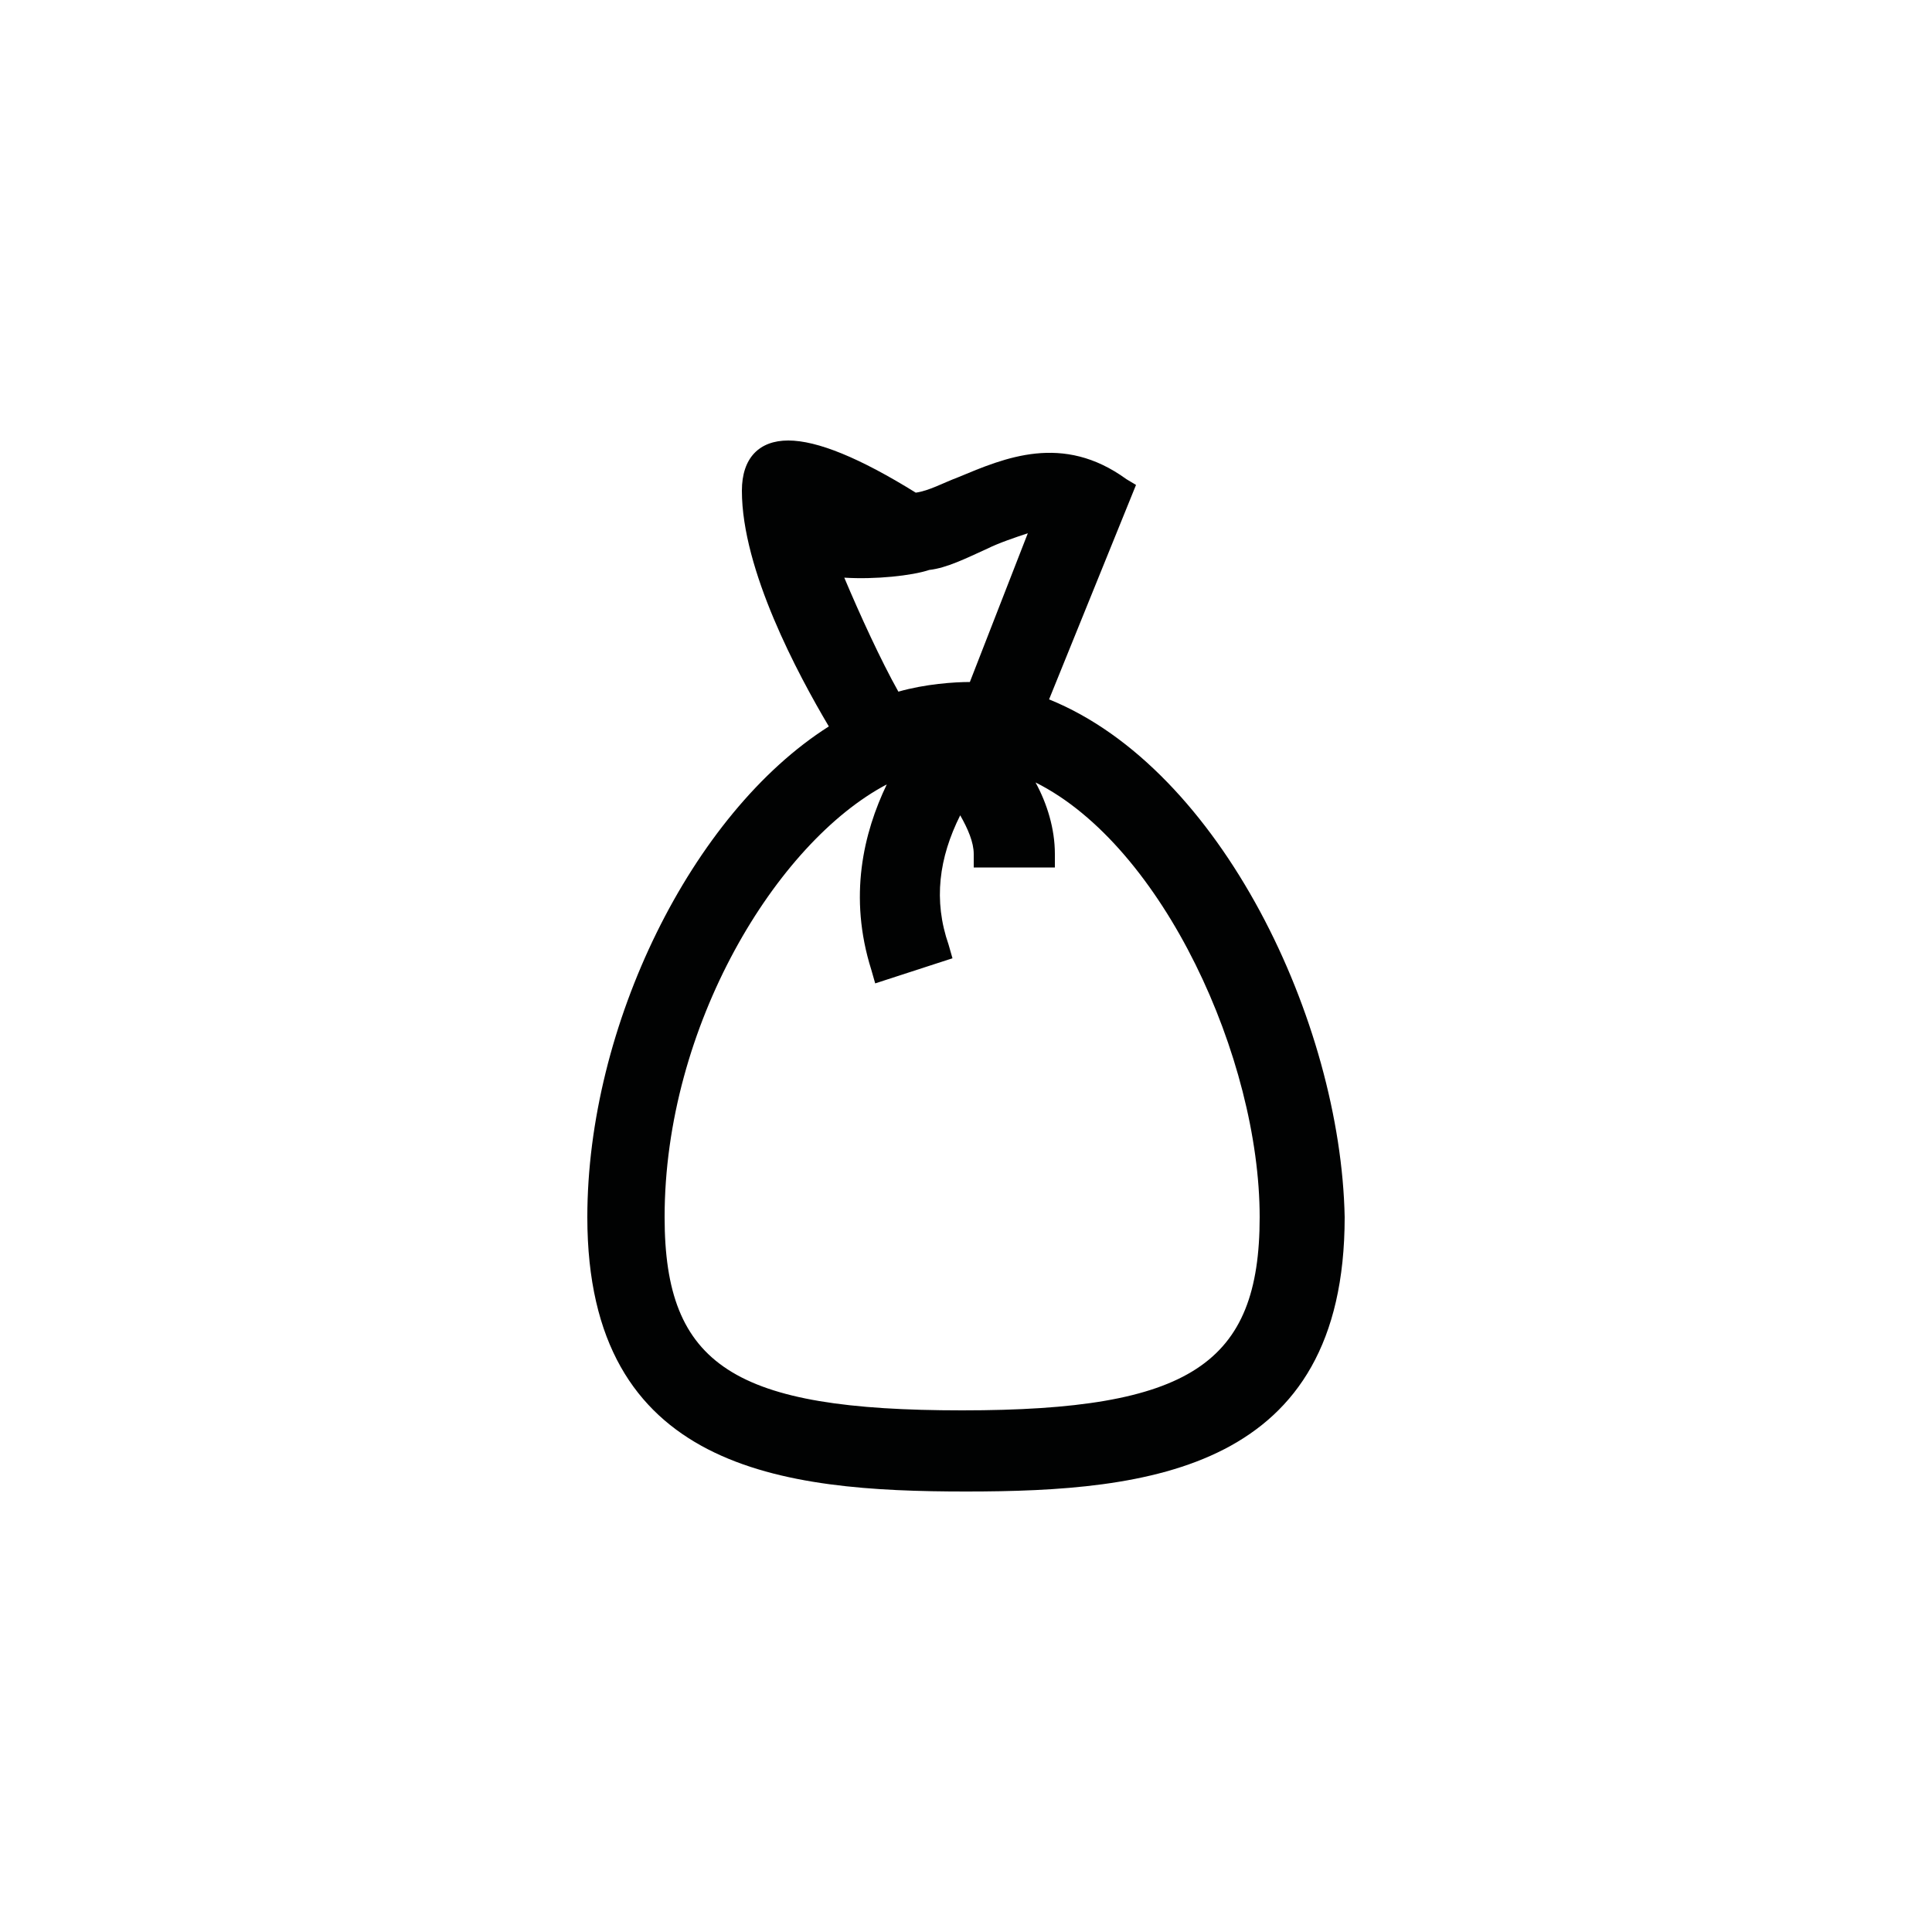
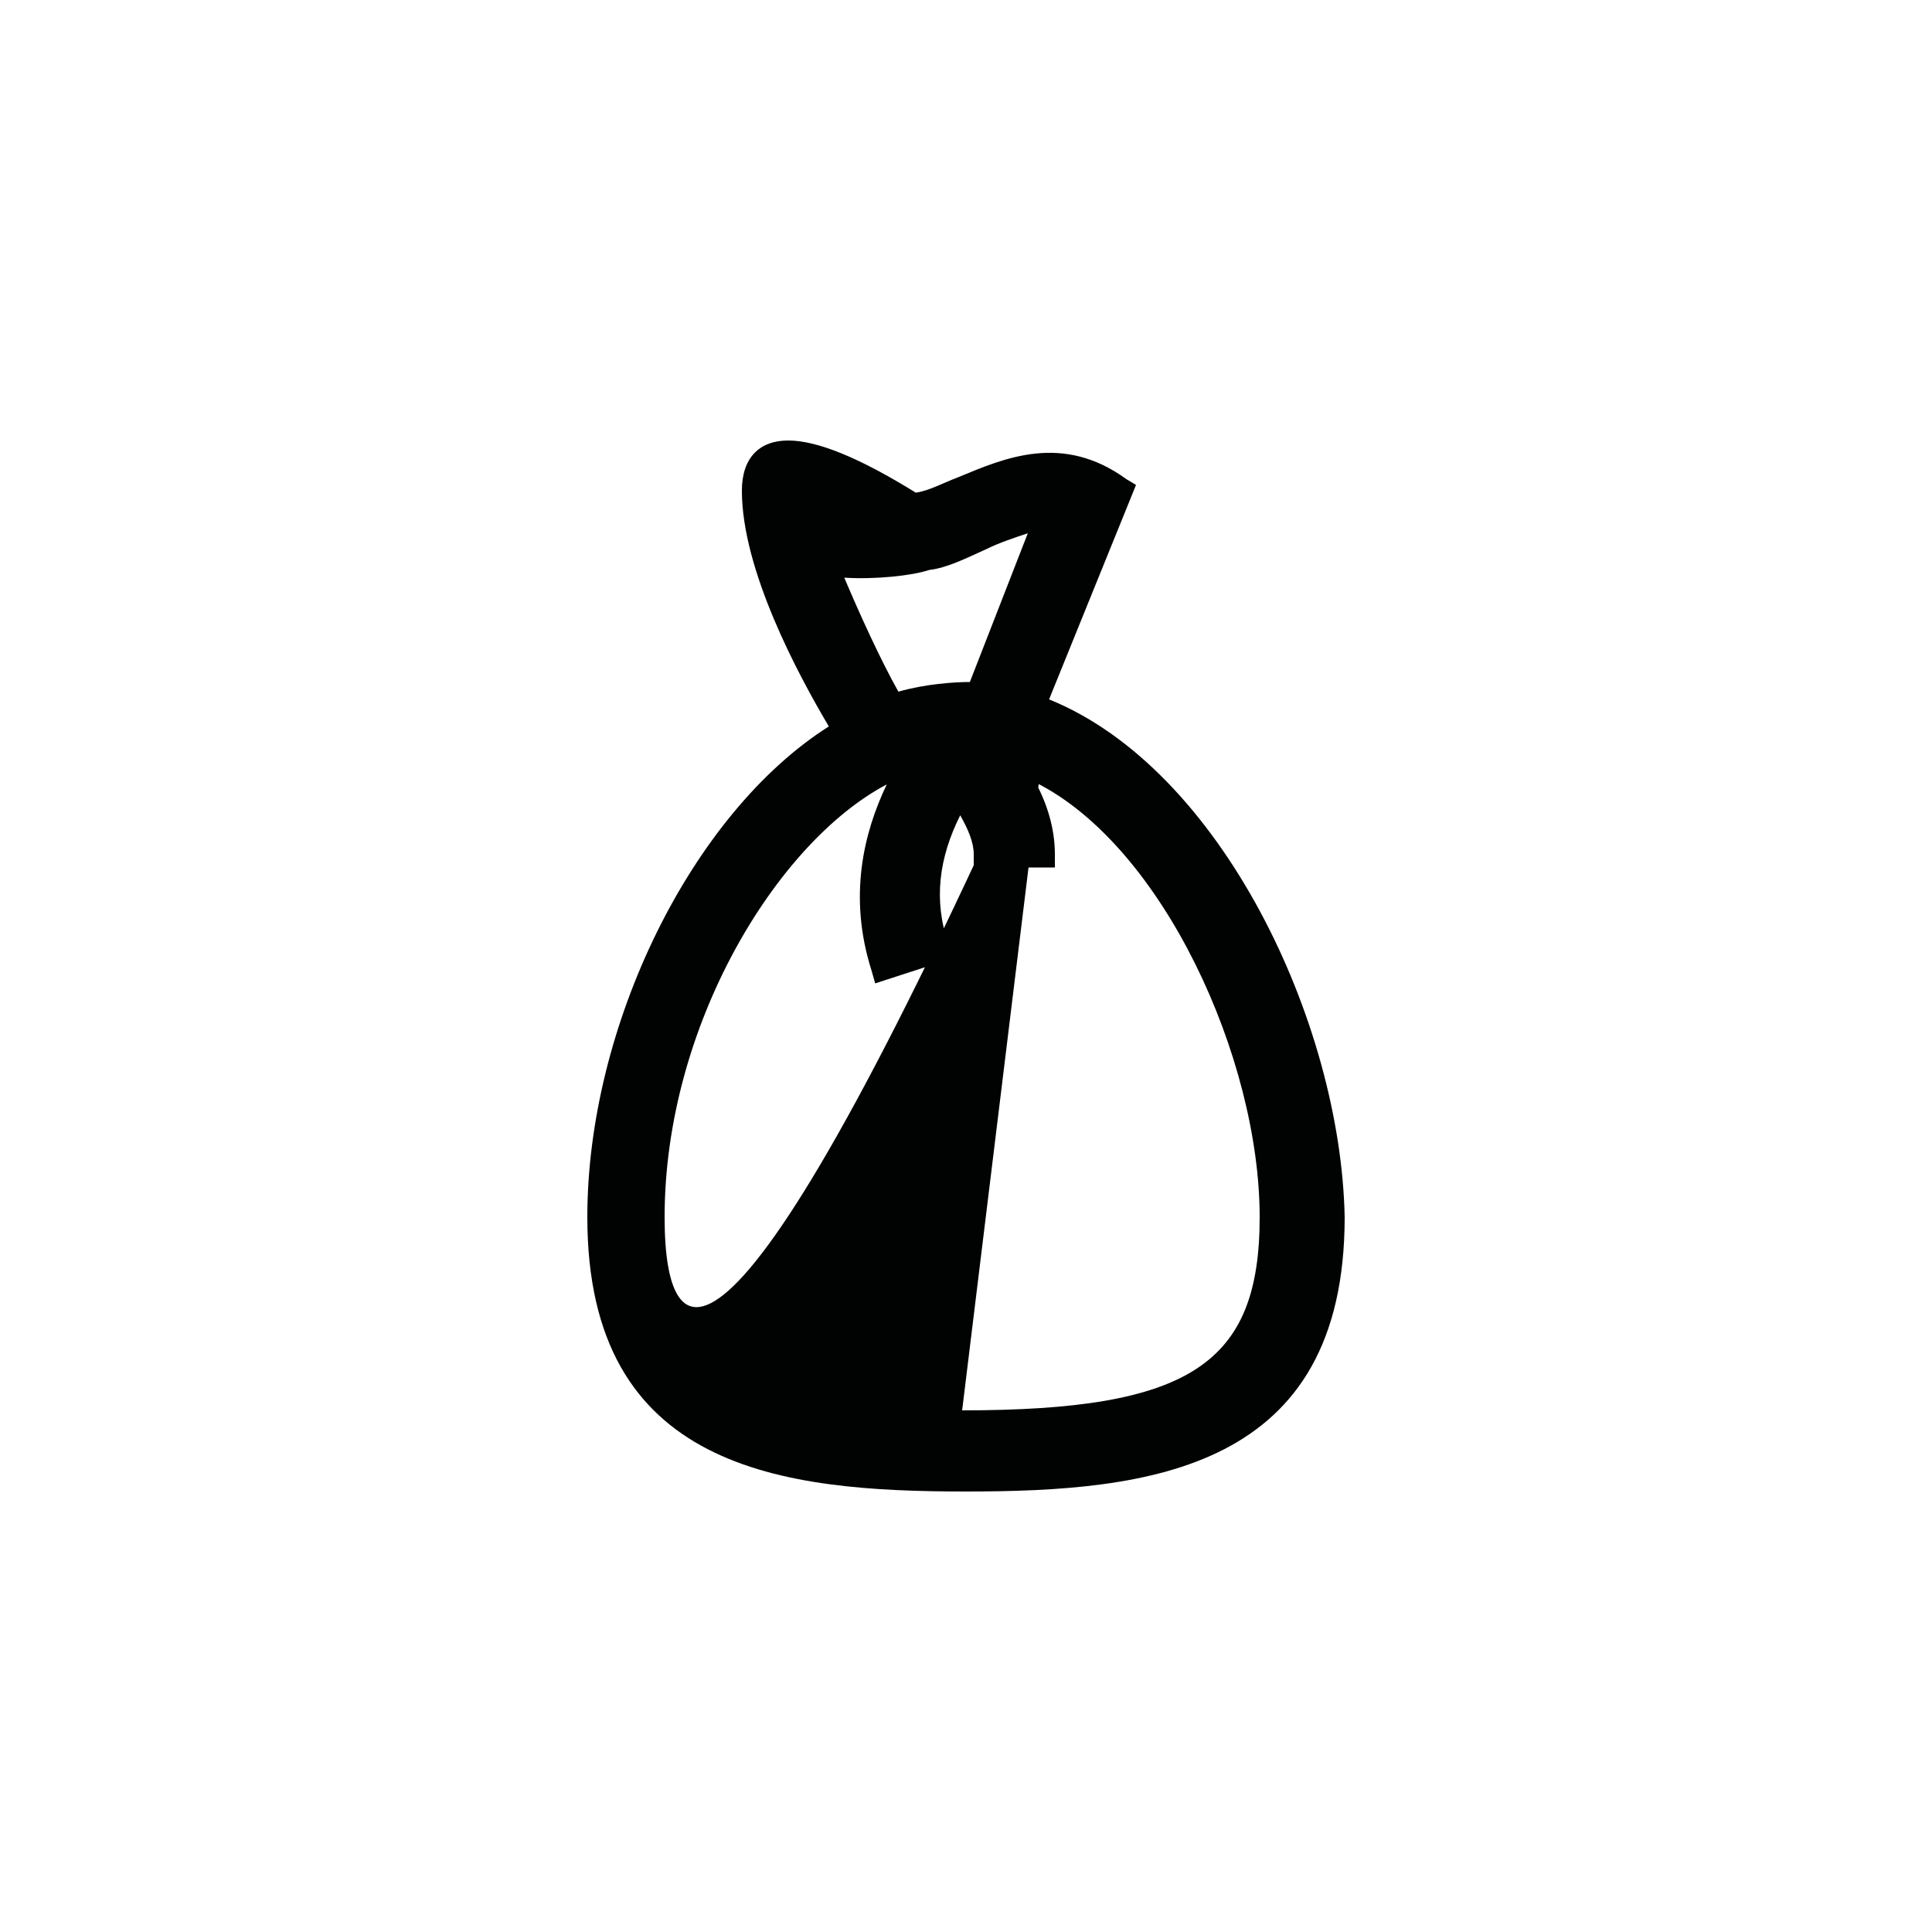
<svg xmlns="http://www.w3.org/2000/svg" version="1.1" id="Calque_1" x="0px" y="0px" viewBox="0 0 100 100" style="enable-background:new 0 0 100 100;" xml:space="preserve">
  <style type="text/css">
	.st0{fill:#010202;}
</style>
-   <path class="st0" d="M54.3,36.2l4.5-11.1l-0.5-0.3c-3.3-2.4-6.3-1.1-8.7-0.1c-0.8,0.3-1.5,0.7-2.2,0.8c-2.9-1.8-5.1-2.7-6.6-2.7  s-2.4,0.9-2.4,2.6c0,4.1,2.9,9.5,4.5,12.2C35.8,42.1,30.4,53.1,30.4,63c0,13.1,10.1,14.2,19.6,14.2S69.6,76.1,69.6,63  C69.4,52.9,63.2,39.8,54.3,36.2z M49.8,73C38,73,34.4,70.7,34.4,63c0-9.9,5.8-19.4,11.5-22.4c-1.2,2.5-2,5.8-0.8,9.6l0.2,0.7l4-1.3  l-0.2-0.7c-0.8-2.3-0.5-4.5,0.6-6.7c0.4,0.7,0.7,1.4,0.7,2v0.7h4.2v-0.7c0-1.3-0.4-2.6-1-3.7c6.6,3.3,11.6,14.3,11.6,22.5  C65.2,70.6,61.6,73,49.8,73z M50.2,35.3c-0.8,0-2.3,0.1-3.7,0.5c-0.9-1.6-2-4-2.8-5.9c1.6,0.1,3.5-0.1,4.4-0.4  c0.9-0.1,1.9-0.6,3-1.1c0.6-0.3,1.5-0.6,2.1-0.8L50.2,35.3z" />
+   <path class="st0" d="M54.3,36.2l4.5-11.1l-0.5-0.3c-3.3-2.4-6.3-1.1-8.7-0.1c-0.8,0.3-1.5,0.7-2.2,0.8c-2.9-1.8-5.1-2.7-6.6-2.7  s-2.4,0.9-2.4,2.6c0,4.1,2.9,9.5,4.5,12.2C35.8,42.1,30.4,53.1,30.4,63c0,13.1,10.1,14.2,19.6,14.2S69.6,76.1,69.6,63  C69.4,52.9,63.2,39.8,54.3,36.2z C38,73,34.4,70.7,34.4,63c0-9.9,5.8-19.4,11.5-22.4c-1.2,2.5-2,5.8-0.8,9.6l0.2,0.7l4-1.3  l-0.2-0.7c-0.8-2.3-0.5-4.5,0.6-6.7c0.4,0.7,0.7,1.4,0.7,2v0.7h4.2v-0.7c0-1.3-0.4-2.6-1-3.7c6.6,3.3,11.6,14.3,11.6,22.5  C65.2,70.6,61.6,73,49.8,73z M50.2,35.3c-0.8,0-2.3,0.1-3.7,0.5c-0.9-1.6-2-4-2.8-5.9c1.6,0.1,3.5-0.1,4.4-0.4  c0.9-0.1,1.9-0.6,3-1.1c0.6-0.3,1.5-0.6,2.1-0.8L50.2,35.3z" />
</svg>